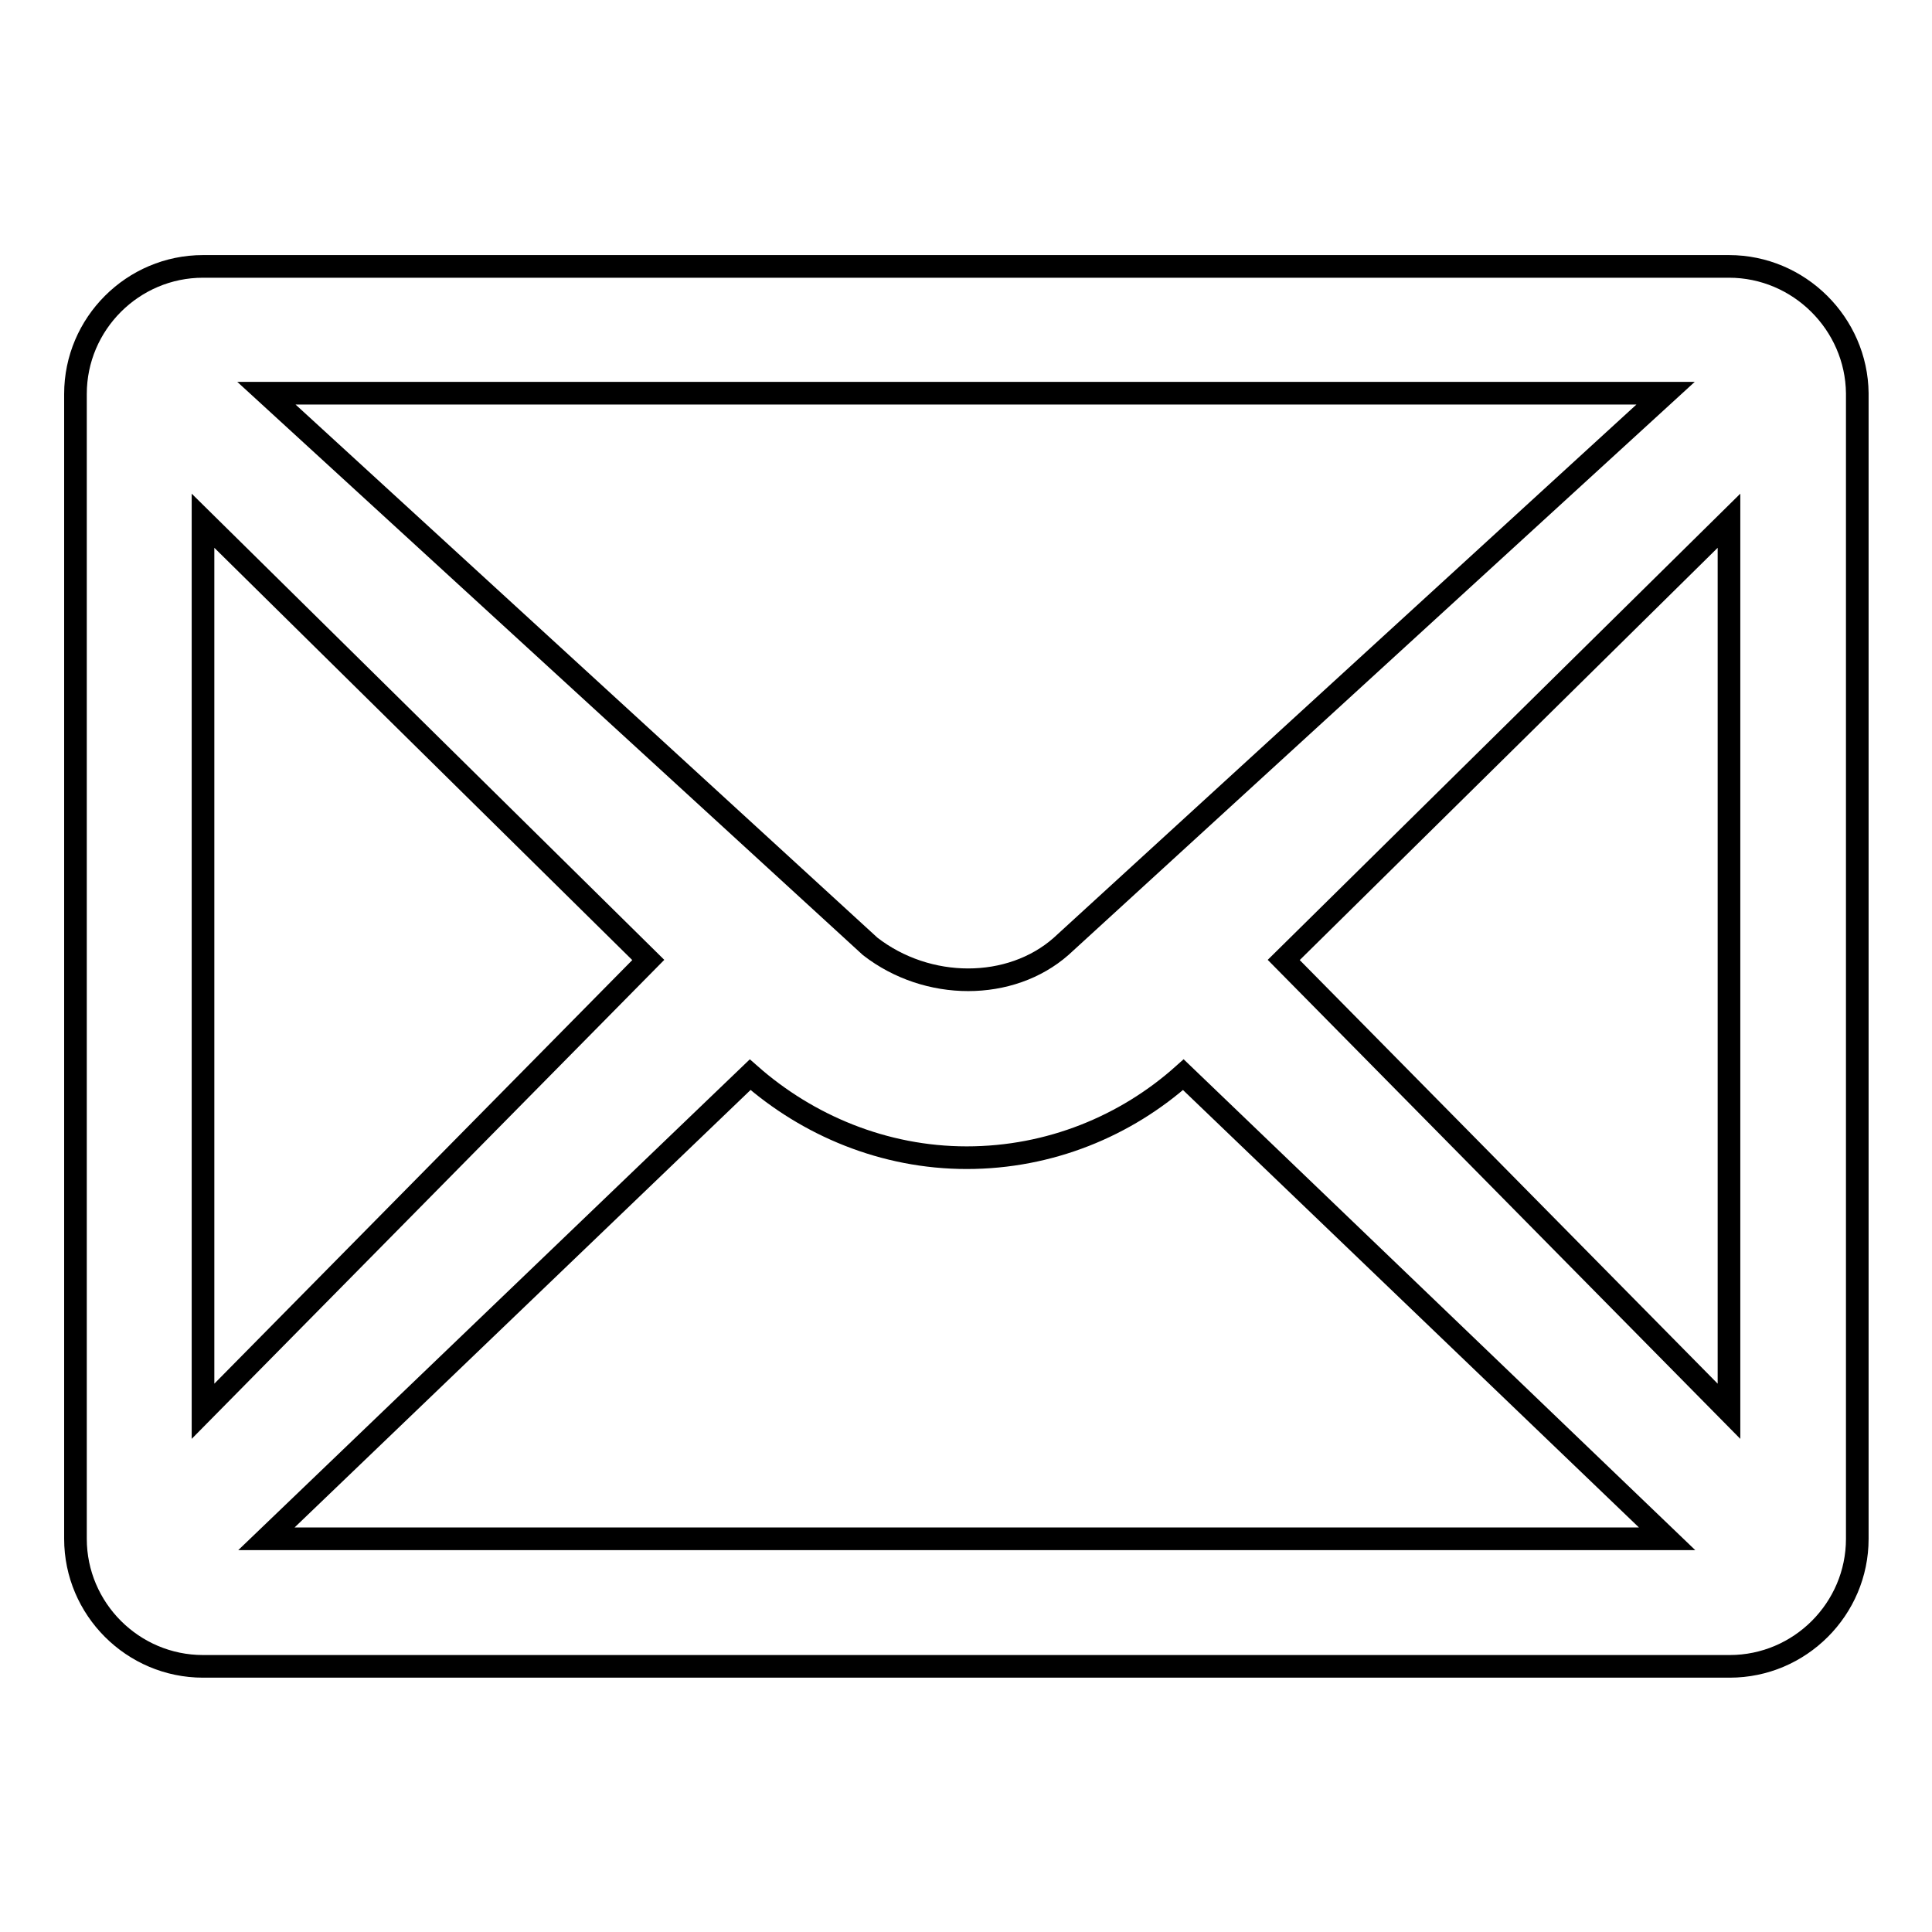
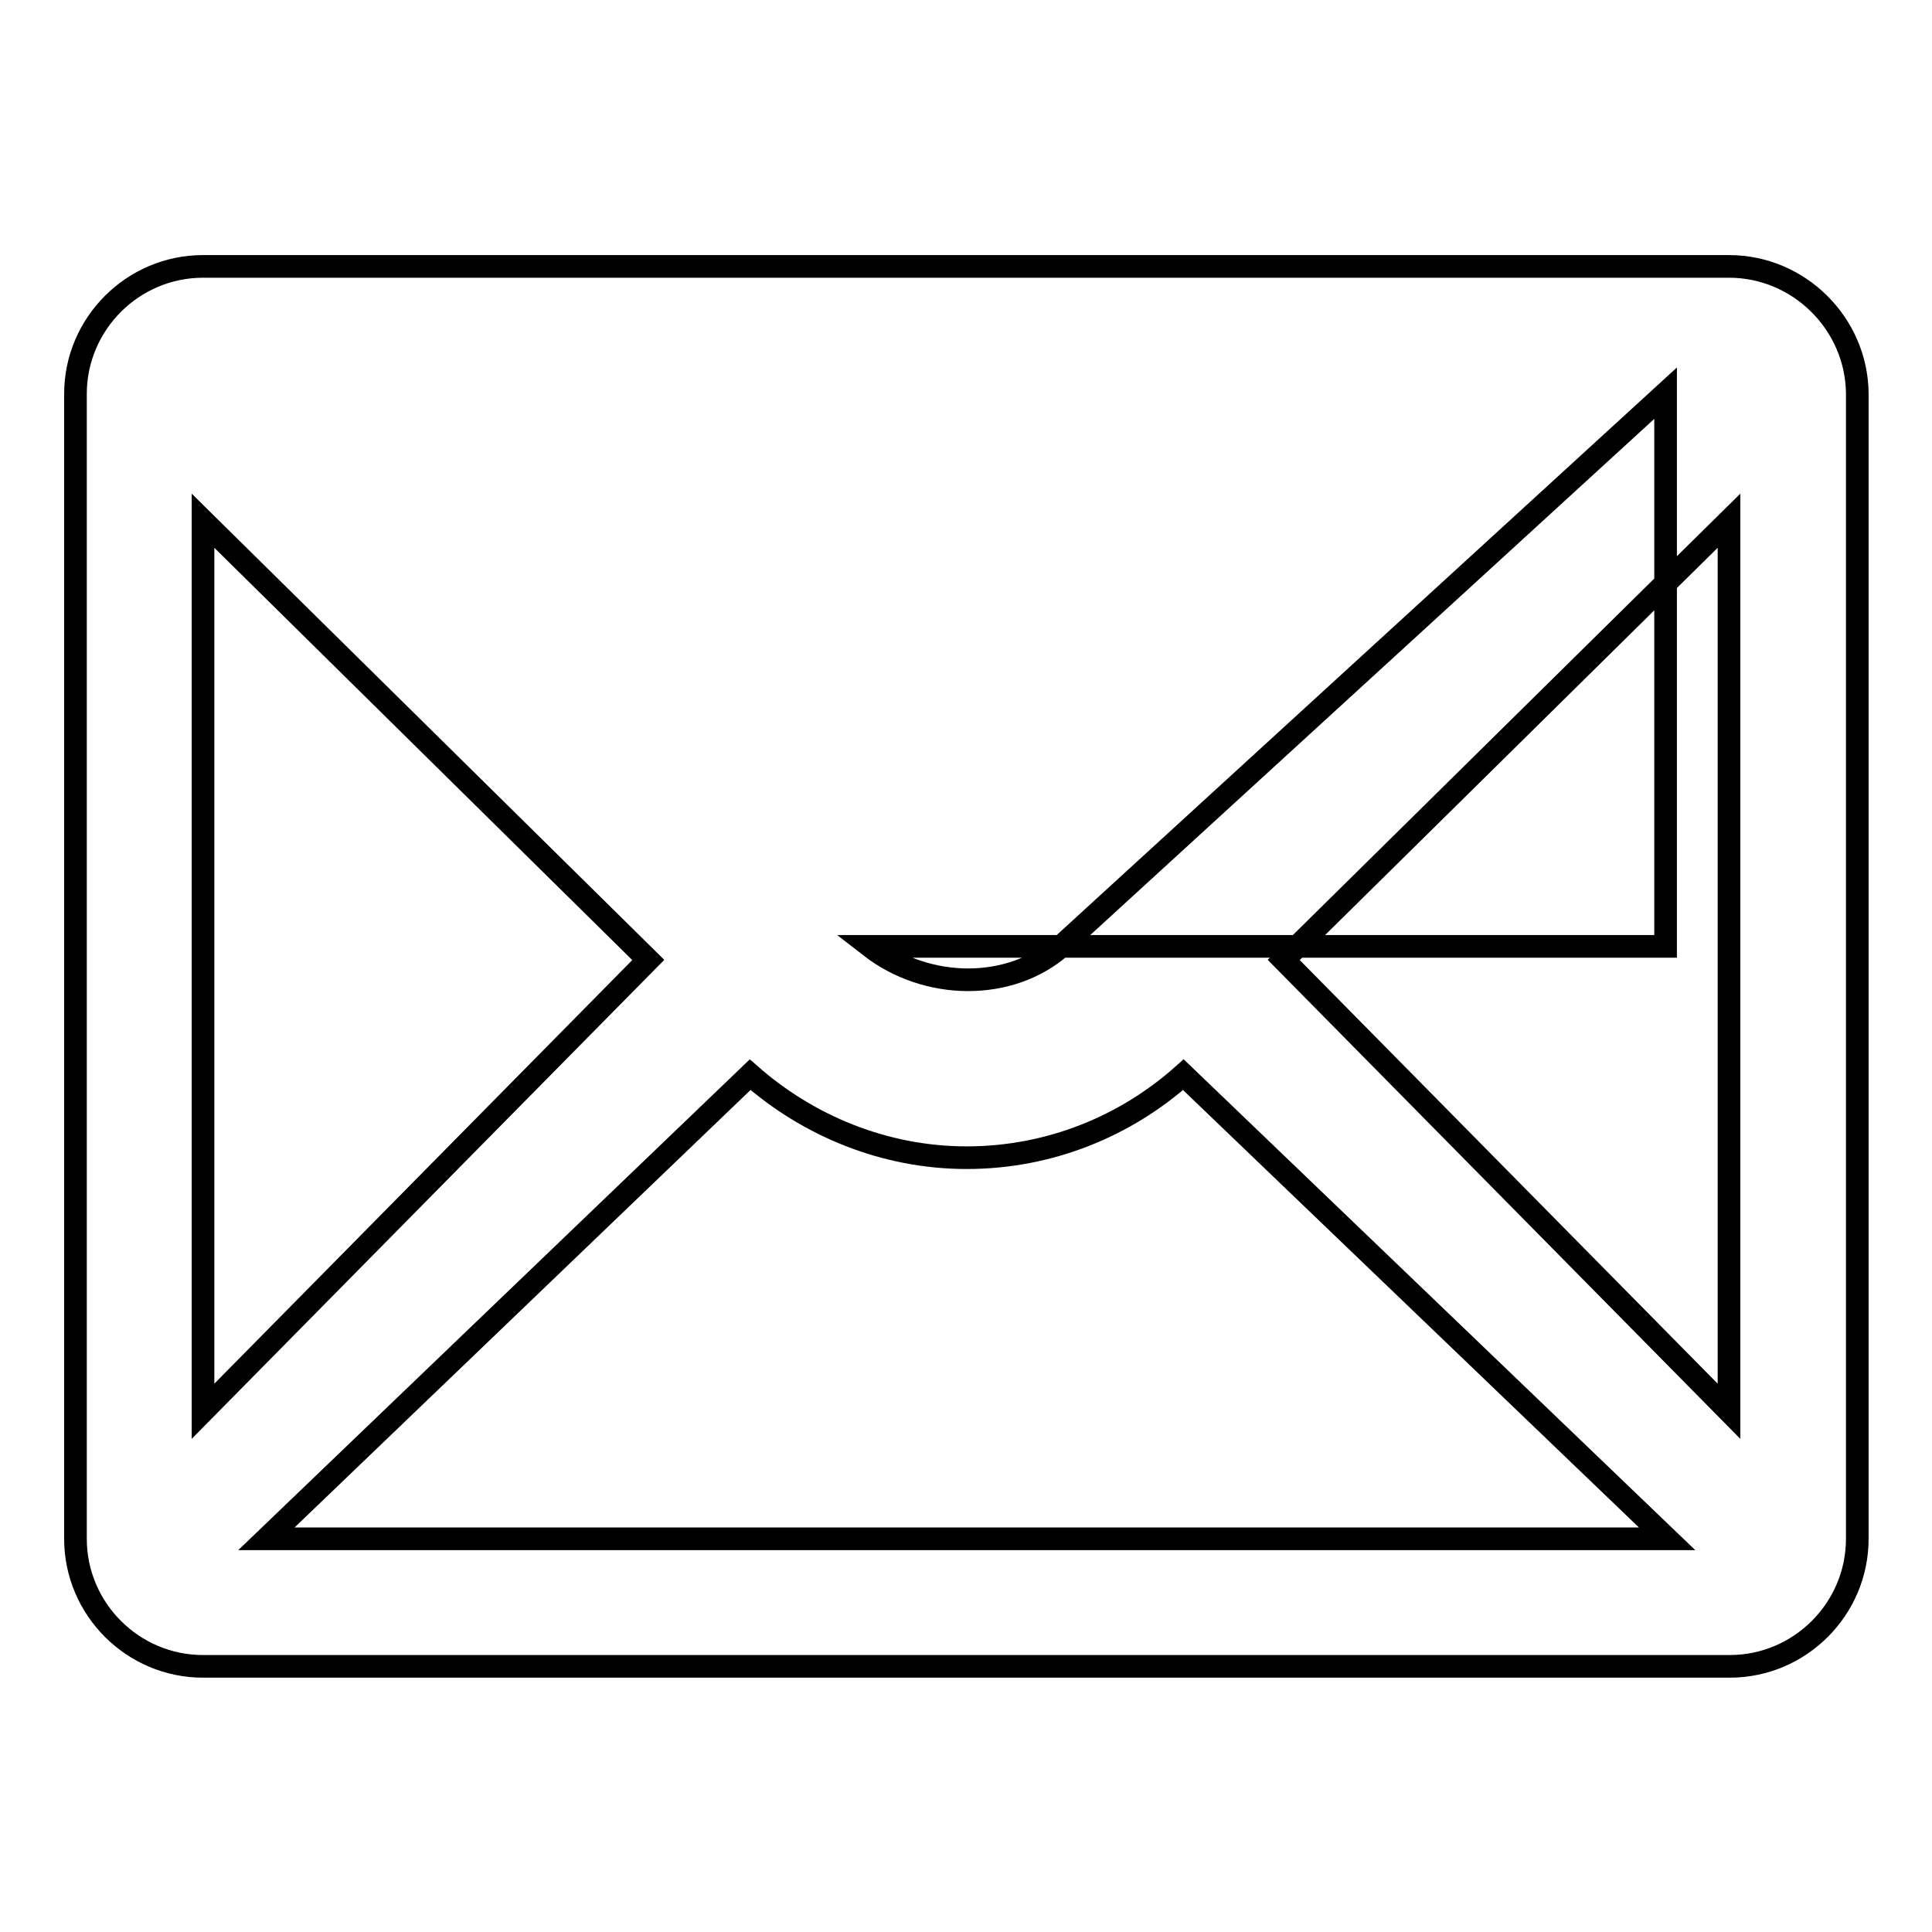
<svg xmlns="http://www.w3.org/2000/svg" version="1.1" x="0px" y="0px" viewBox="0 0 256 256" enable-background="new 0 0 256 256" xml:space="preserve">
  <g>
-     <path stroke-width="3" fill-opacity="0" stroke="#000000" d="M229.1,35.3H26.9c-9.3,0-16.9,7.6-16.9,16.9v151.7c0,9.3,7.6,16.9,16.9,16.9h202.3 c9.3,0,16.9-7.6,16.9-16.9V52.1C246,42.9,238.4,35.3,229.1,35.3z M220.7,52.1l-80.1,73.3c-6.7,5.9-17.7,5.9-25.3,0L35.3,52.1H220.7 z M26.9,69l59,58.2l-59,59.8V69z M35.3,203.9l64.1-61.5c7.6,6.7,17.7,11,28.7,11s21.1-4.2,28.7-11l64.1,61.5H35.3z M229.1,187 l-59-59.8l59-58.2V187z" />
+     <path stroke-width="3" fill-opacity="0" stroke="#000000" d="M229.1,35.3H26.9c-9.3,0-16.9,7.6-16.9,16.9v151.7c0,9.3,7.6,16.9,16.9,16.9h202.3 c9.3,0,16.9-7.6,16.9-16.9V52.1C246,42.9,238.4,35.3,229.1,35.3z M220.7,52.1l-80.1,73.3c-6.7,5.9-17.7,5.9-25.3,0H220.7 z M26.9,69l59,58.2l-59,59.8V69z M35.3,203.9l64.1-61.5c7.6,6.7,17.7,11,28.7,11s21.1-4.2,28.7-11l64.1,61.5H35.3z M229.1,187 l-59-59.8l59-58.2V187z" />
  </g>
</svg>